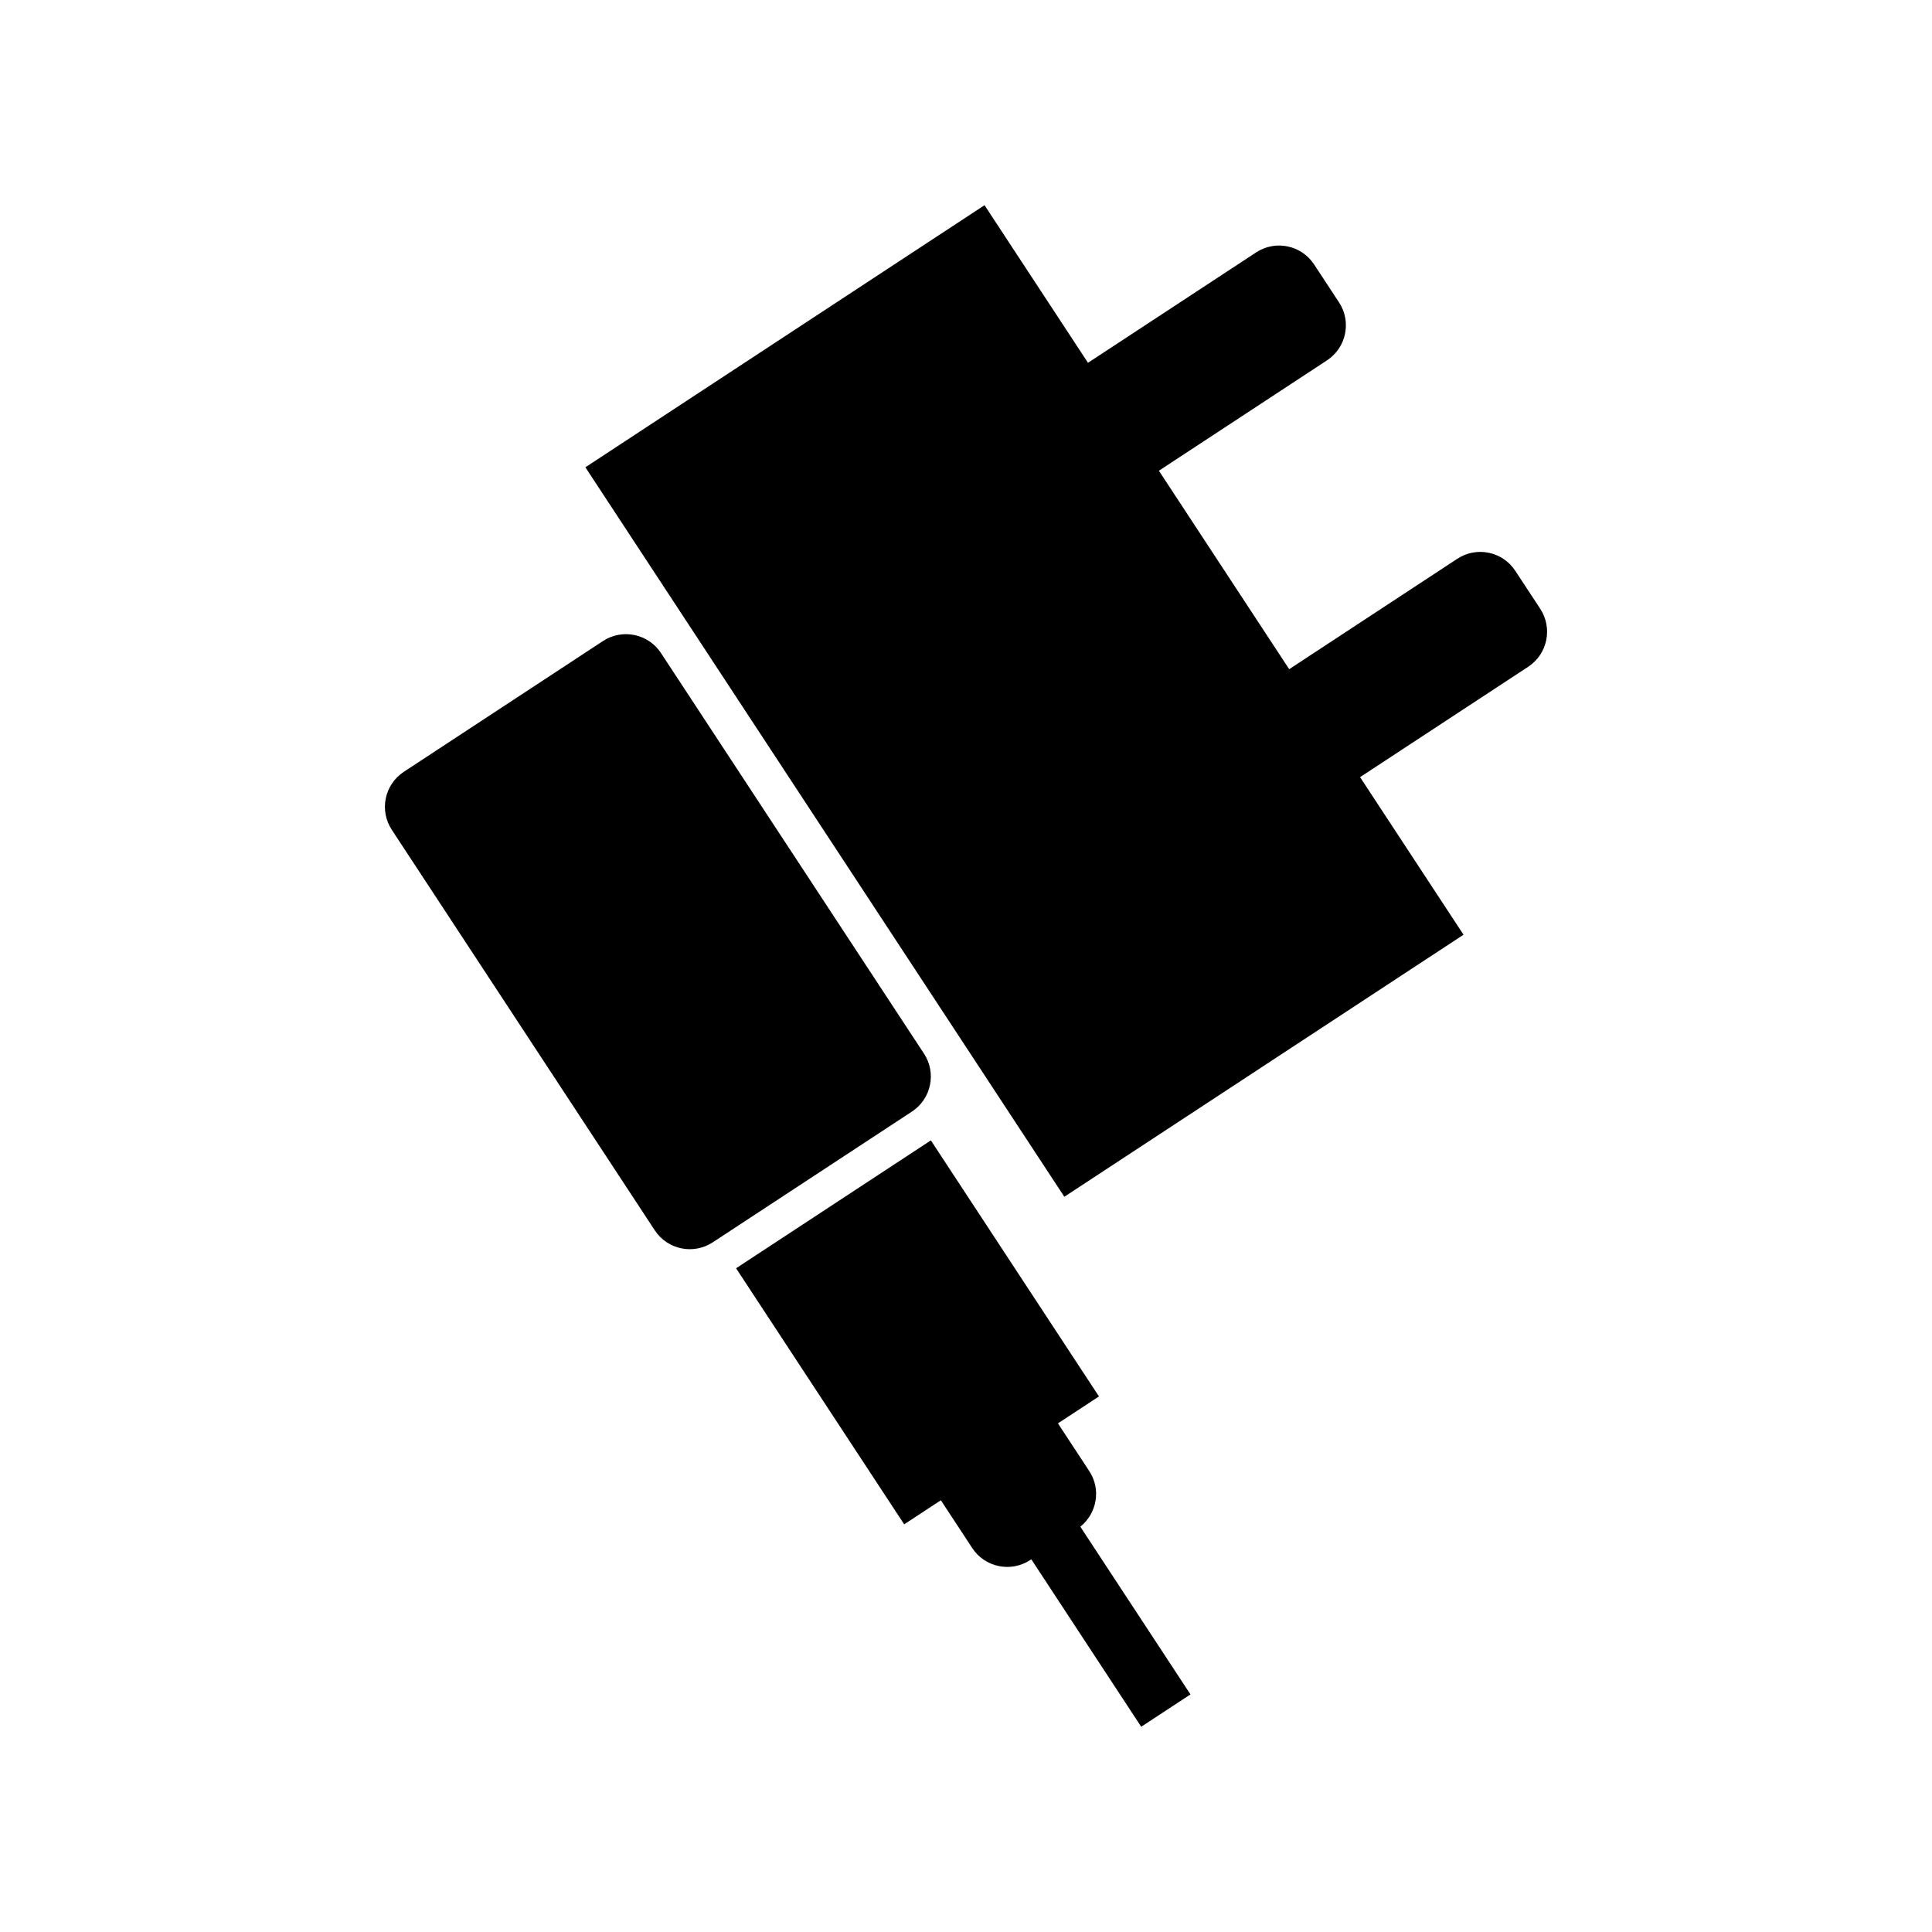
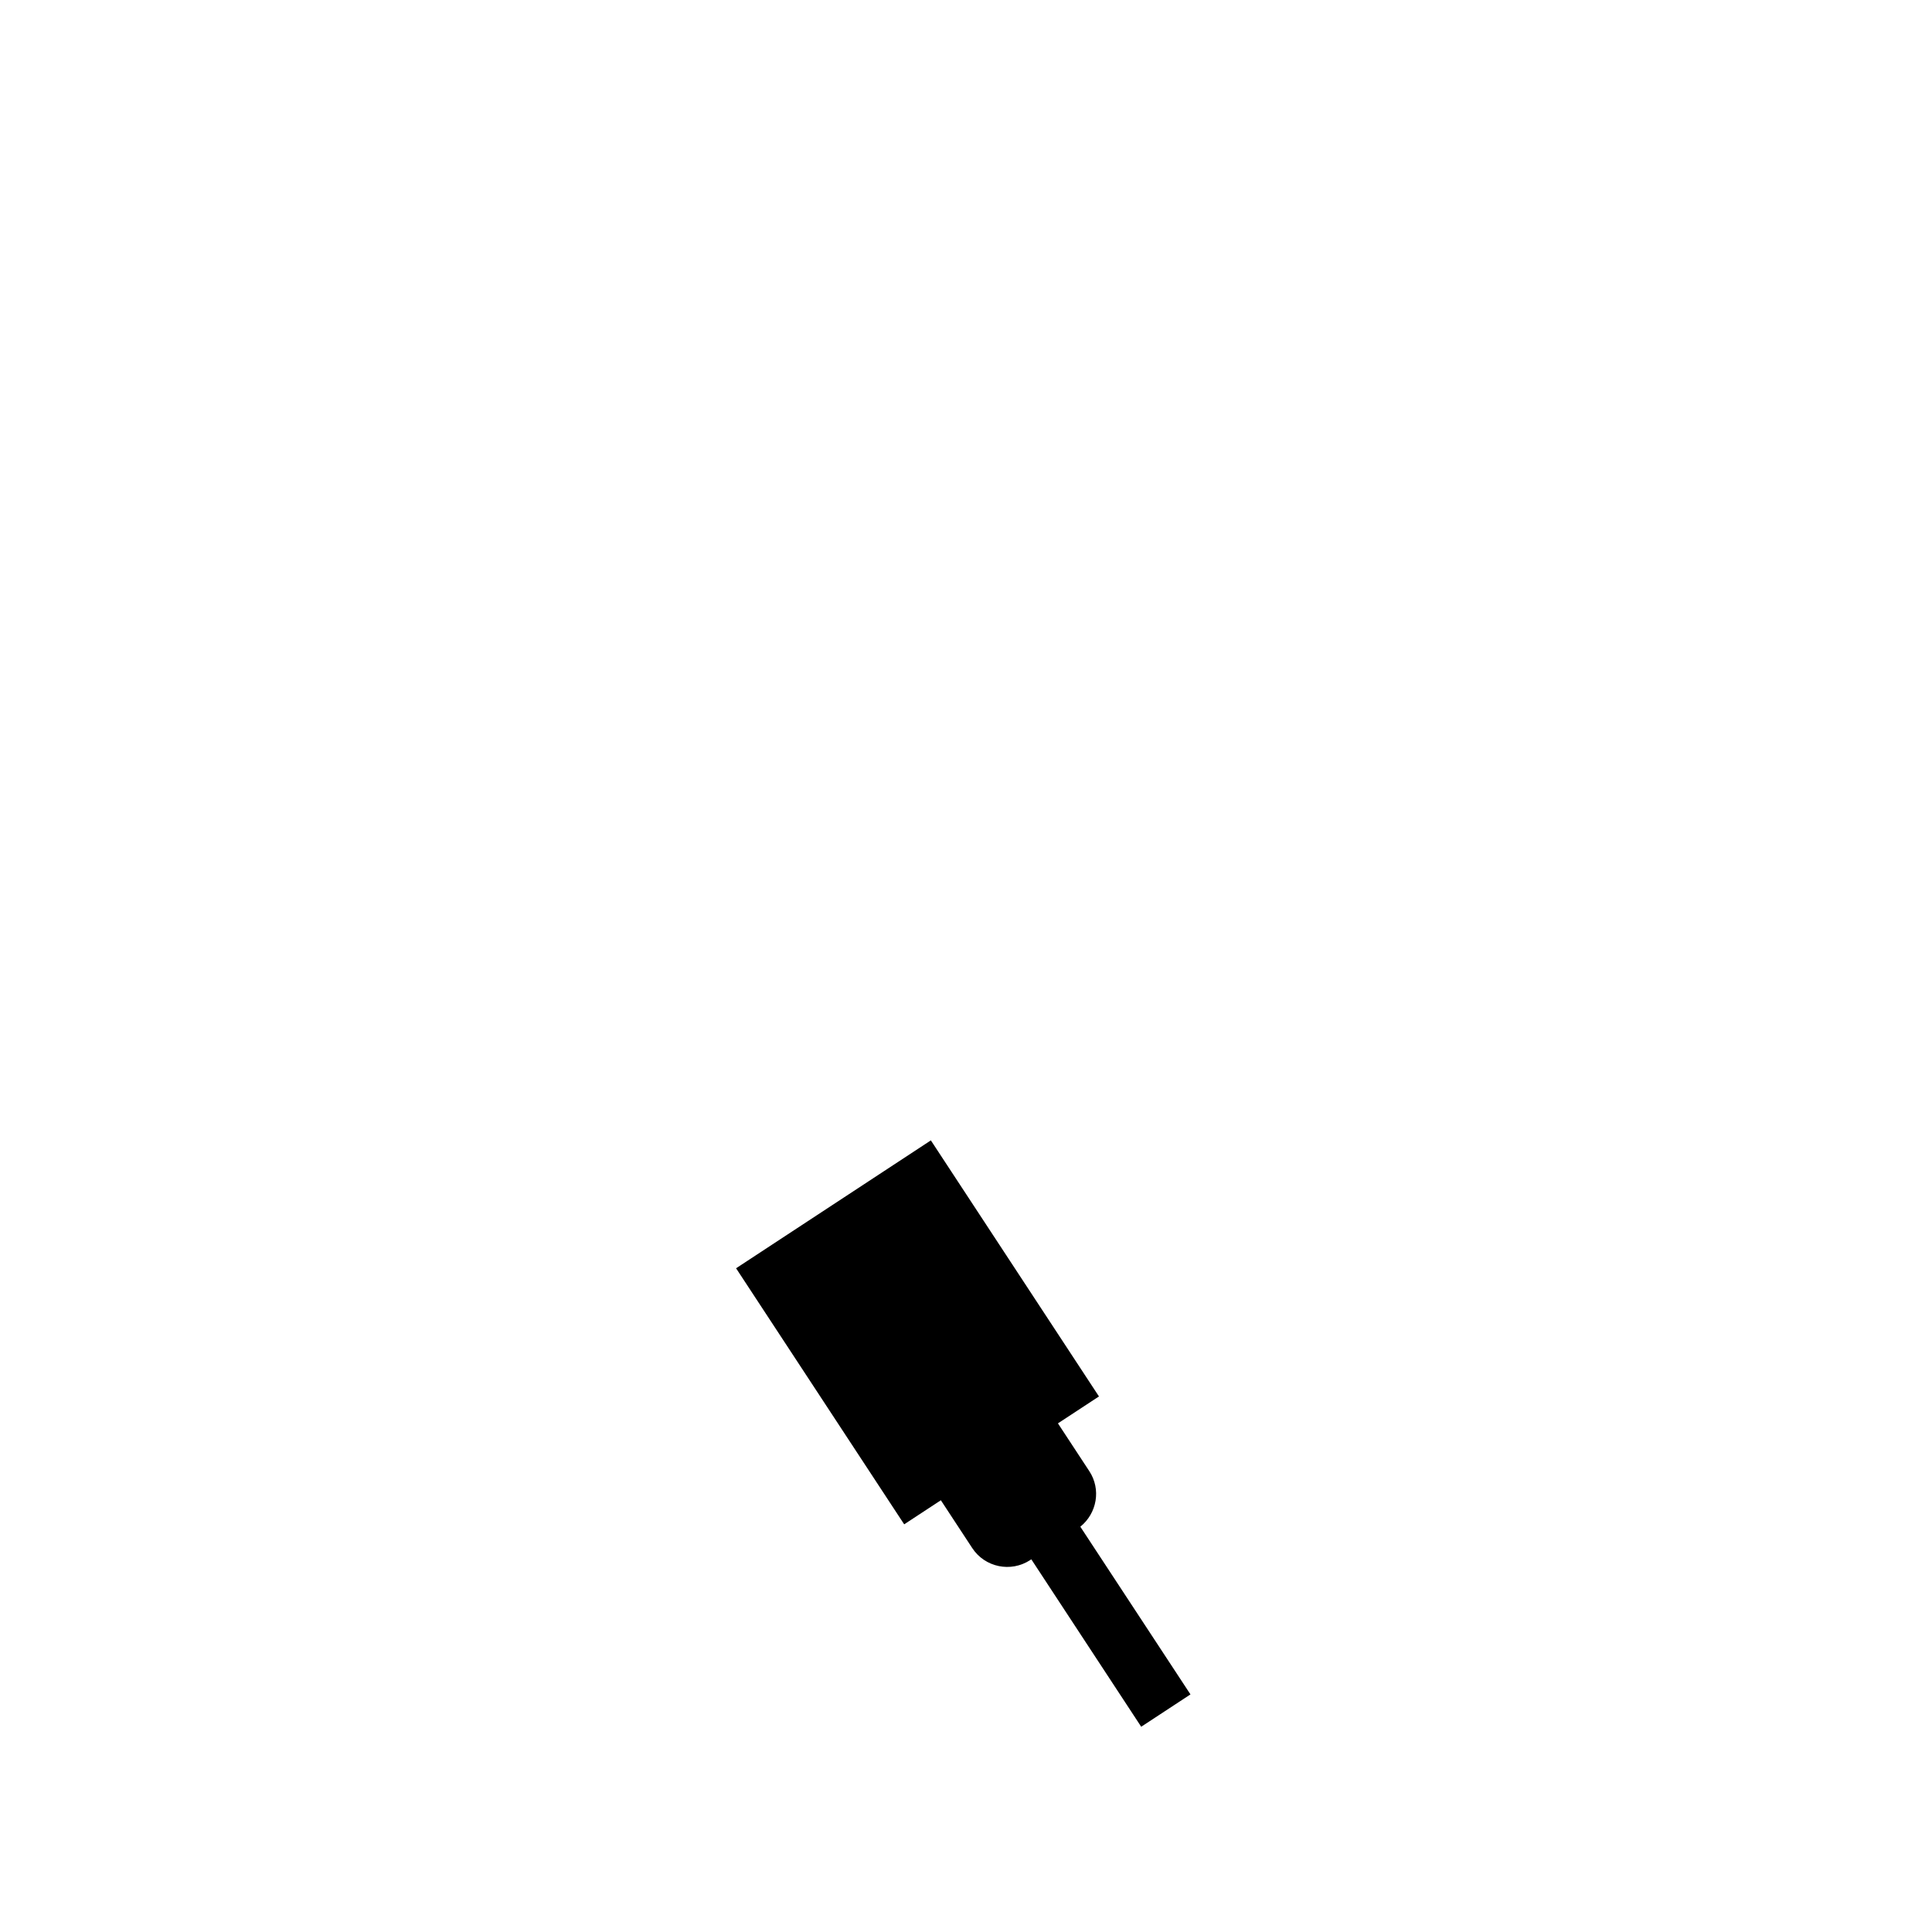
<svg xmlns="http://www.w3.org/2000/svg" fill="#000000" width="800px" height="800px" version="1.1" viewBox="144 144 512 512">
  <g>
-     <path d="m404.91 198.38 27.418 41.762 44.551-29.246c5.129-3.367 12.004-1.941 15.371 3.188l6.602 10.047c3.367 5.117 1.941 12.004-3.188 15.371l-44.547 29.246 34.531 52.594 44.547-29.258c5.129-3.367 12.012-1.941 15.371 3.188l6.602 10.047c3.371 5.129 1.945 12.016-3.184 15.383l-44.551 29.246 27.418 41.762-105.79 69.445-126.93-193.32z" />
-     <path d="m319.17 317.07 69.688 106.14c3.367 5.117 1.941 12.004-3.188 15.371l-52.781 34.645c-5.129 3.367-12.004 1.941-15.371-3.188l-69.688-106.13c-3.359-5.117-1.941-12.004 3.188-15.371l52.777-34.656c5.129-3.367 12.016-1.93 15.375 3.188z" />
    <path d="m417.31 557.24-0.289 0.188c-5.133 3.367-12.012 1.941-15.371-3.18l-8.312-12.664-9.719 6.379-44.551-67.859 51.621-33.891 44.547 67.859-10.871 7.133 8.312 12.664c3.168 4.82 2.035 11.168-2.379 14.723l29.188 44.445-13.055 8.57z" />
  </g>
</svg>